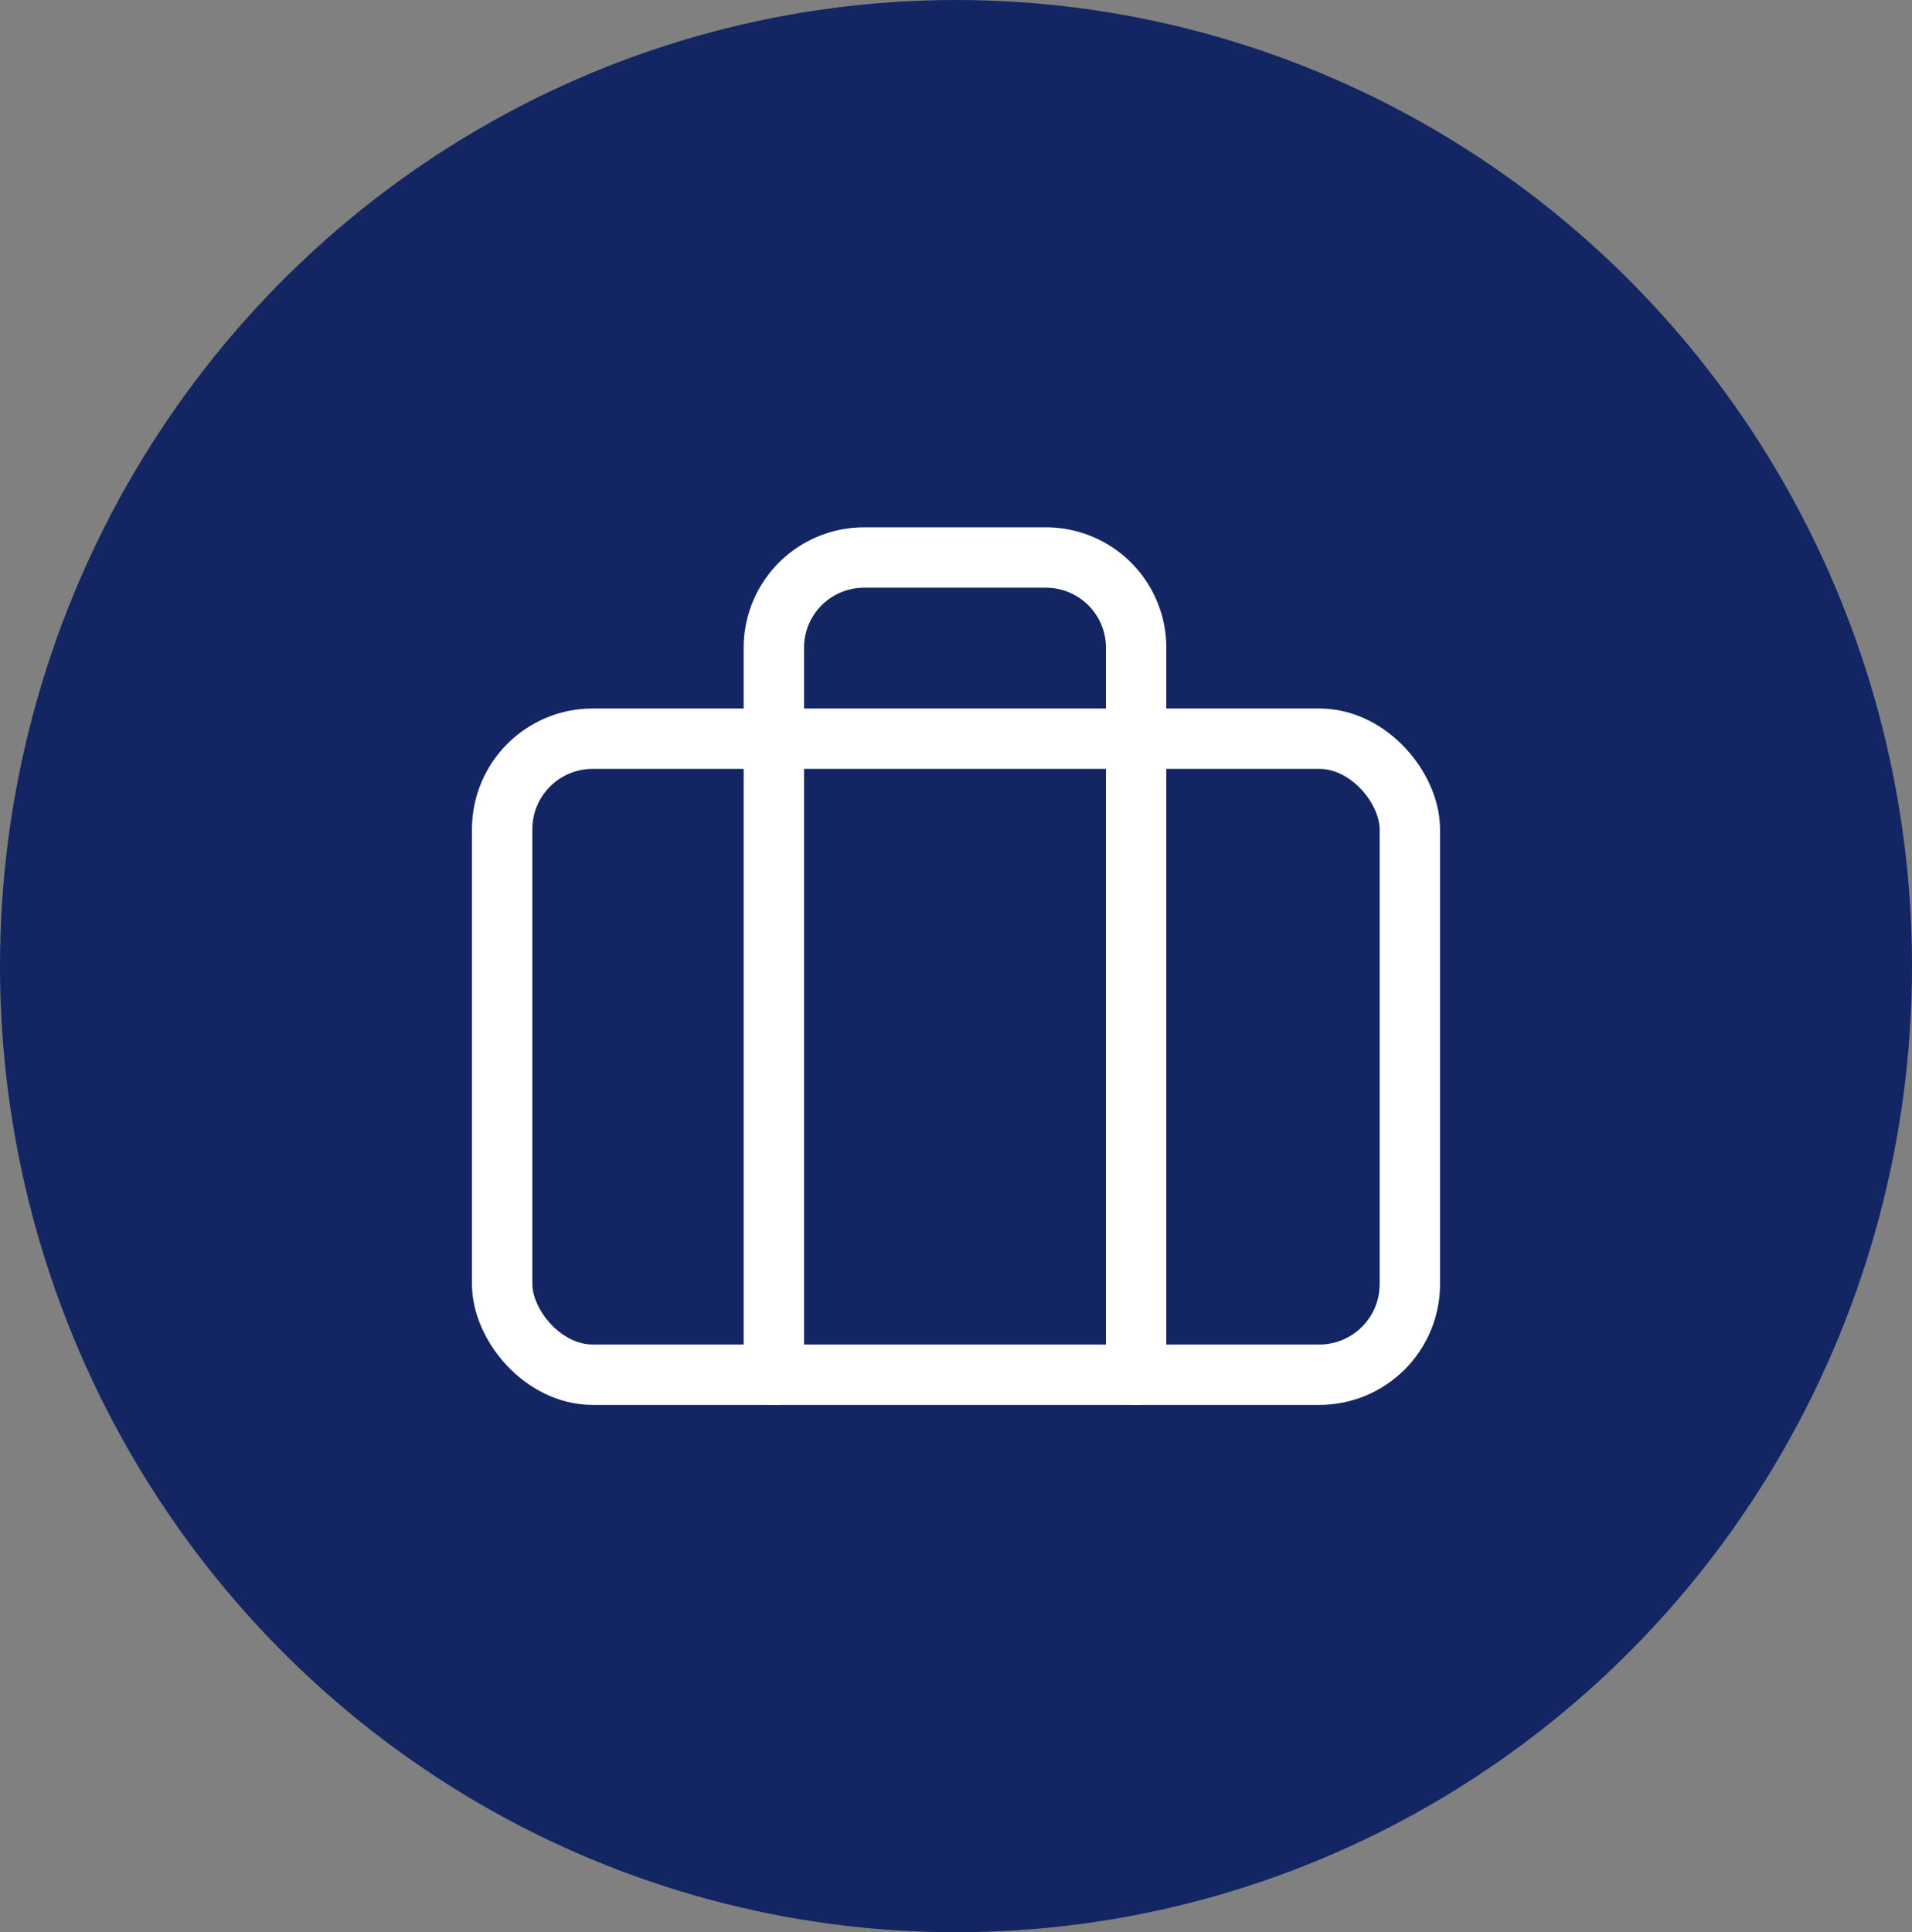
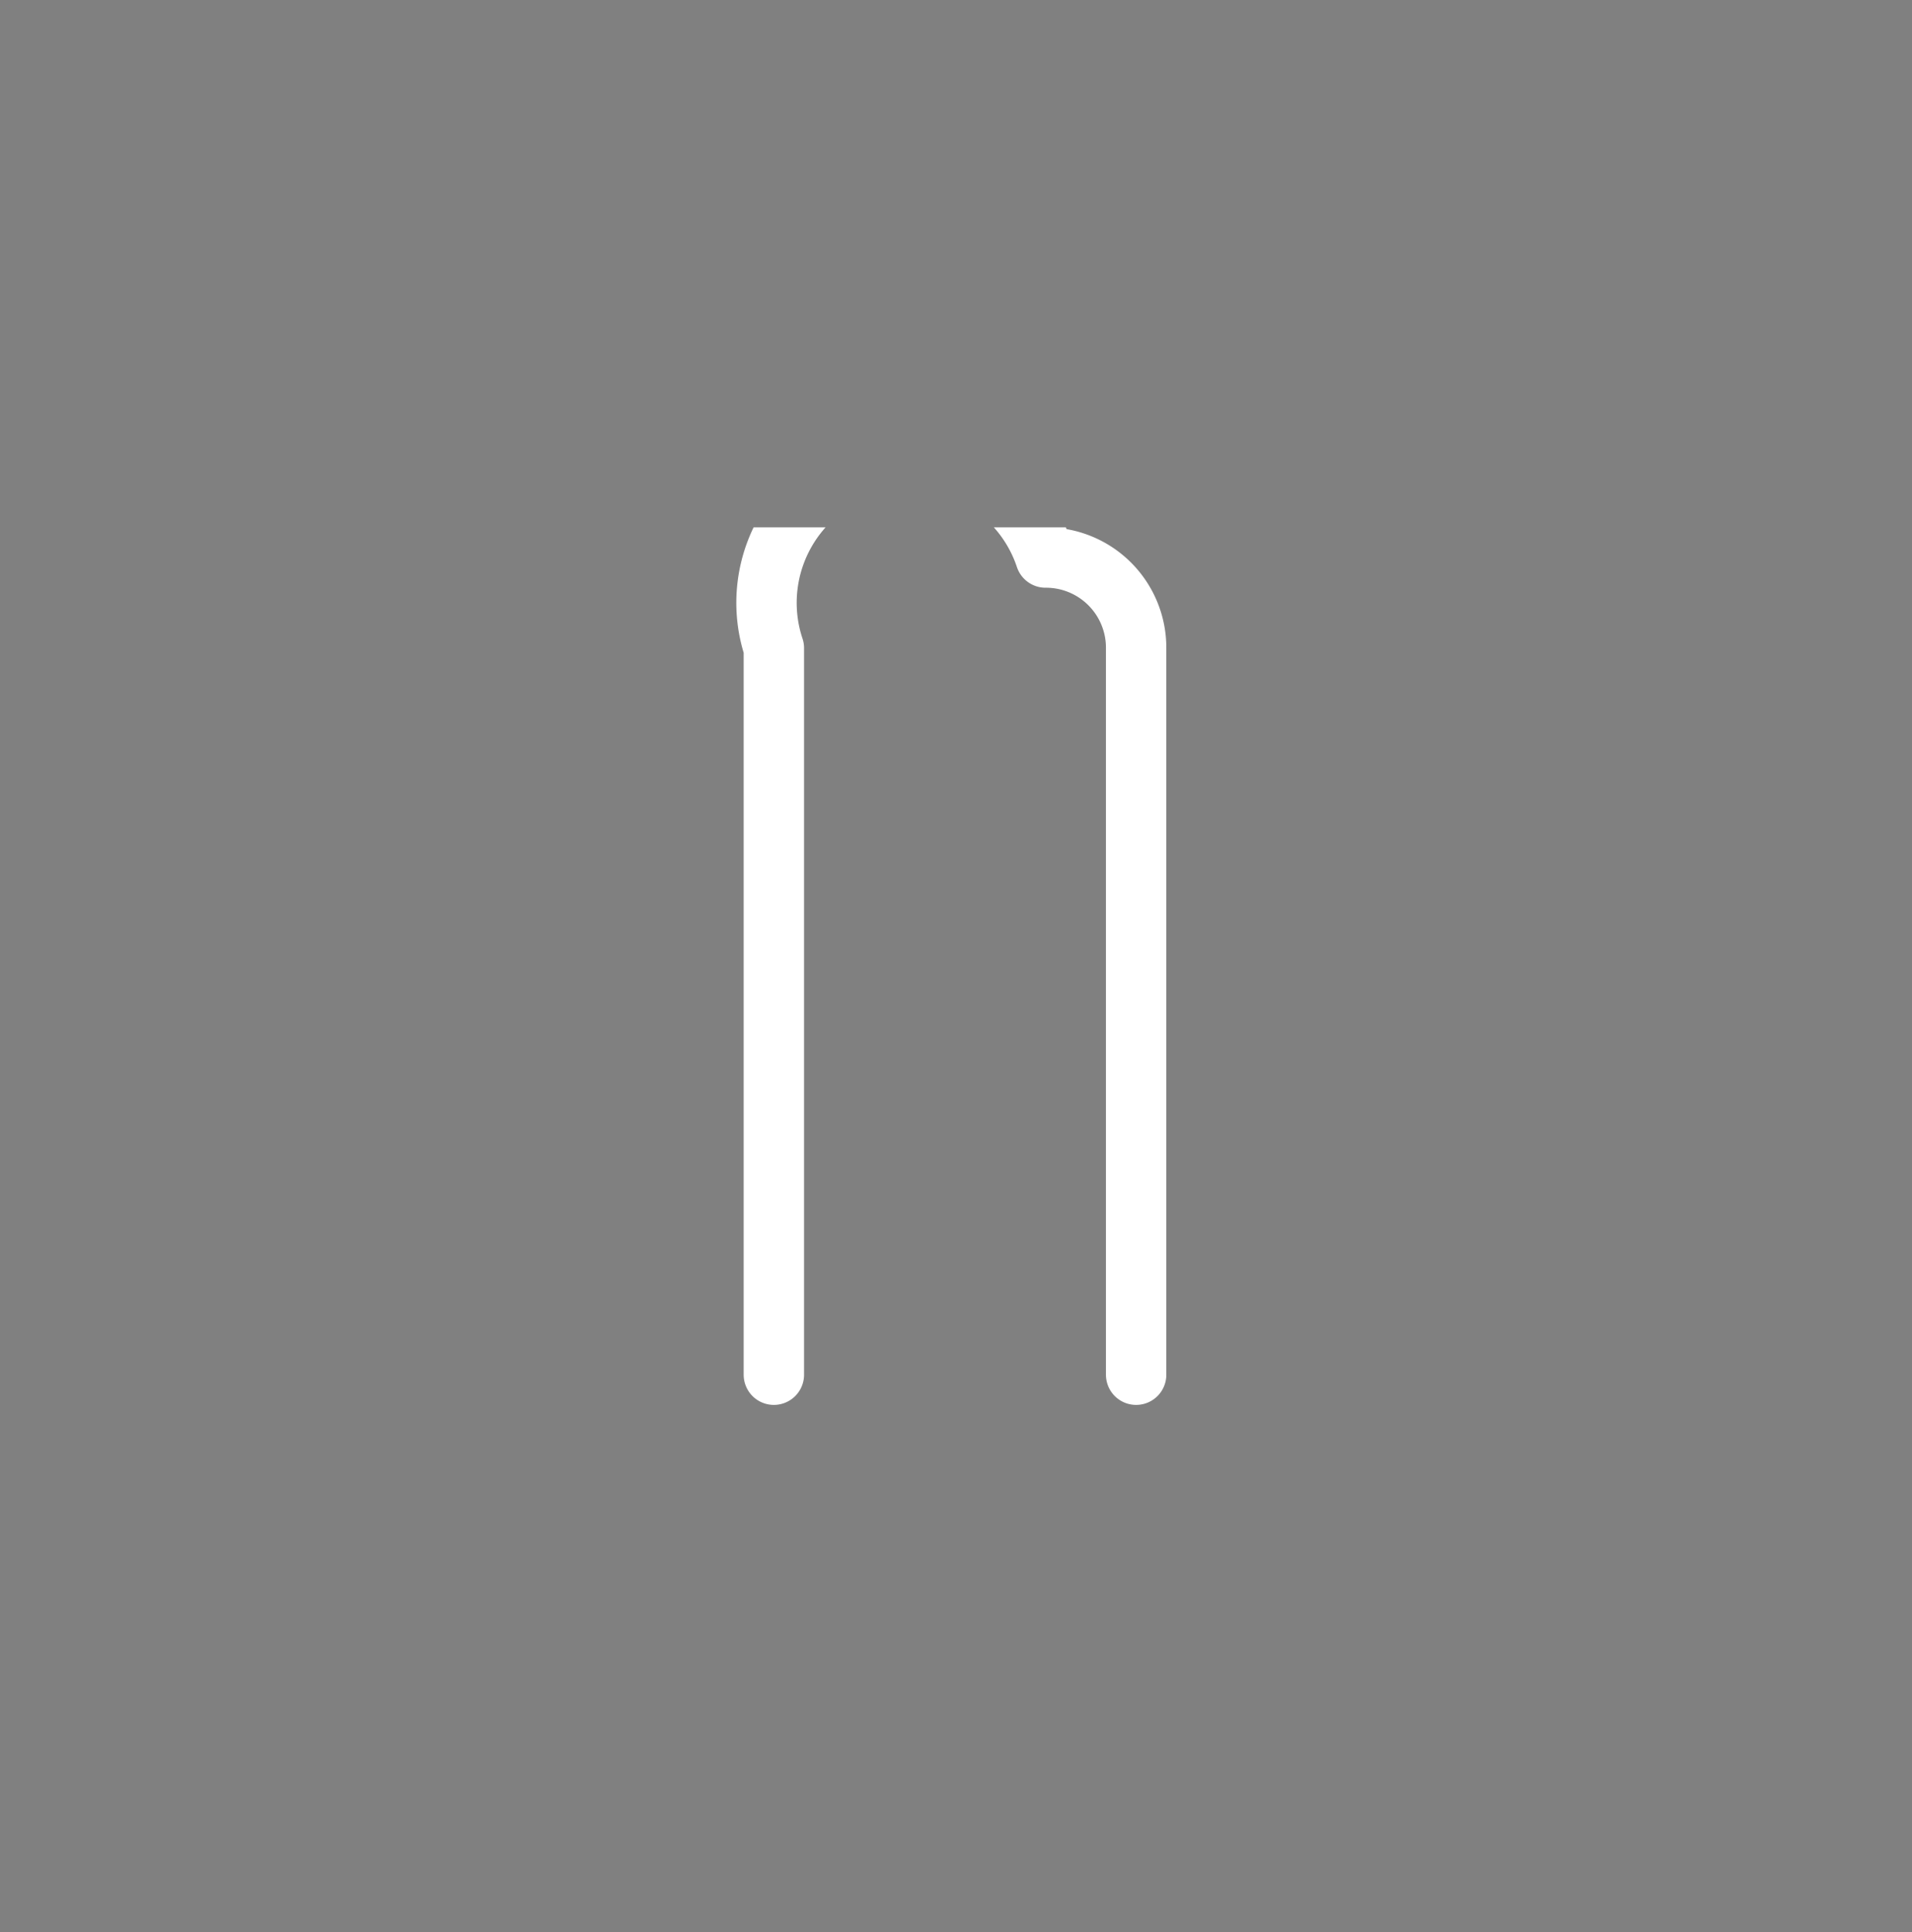
<svg xmlns="http://www.w3.org/2000/svg" width="95" height="96" viewBox="0 0 95 96">
  <rect x="0" y="0" width="95" height="96" fill="#808080" stroke="none" />
  <defs>
    <clipPath id="clip-path">
      <rect id="Rectángulo_2524" data-name="Rectángulo 2524" width="48.1" height="43.6" transform="translate(0 0)" fill="none" />
    </clipPath>
  </defs>
  <g id="Grupo_5521" data-name="Grupo 5521" transform="translate(-696 -2050)">
-     <ellipse id="tbd-icon" cx="47.5" cy="48" rx="47.5" ry="48" transform="translate(696 2050)" fill="#132663" />
    <g id="Grupo_5532" data-name="Grupo 5532" transform="translate(719.45 2076.2)">
      <g id="Grupo_5531" data-name="Grupo 5531" clip-path="url(#clip-path)">
-         <rect id="Rectángulo_2523" data-name="Rectángulo 2523" width="45.1" height="31.6" rx="4.5" transform="translate(1.5 10.5)" fill="none" stroke="#fff" stroke-linecap="round" stroke-linejoin="round" stroke-width="3" />
-         <path id="Trazado_11231" data-name="Trazado 11231" d="M33,42.1V6a4.481,4.481,0,0,0-4.5-4.5h-9A4.481,4.481,0,0,0,15,6V42.1" fill="none" stroke="#fff" stroke-linecap="round" stroke-linejoin="round" stroke-width="3" />
+         <path id="Trazado_11231" data-name="Trazado 11231" d="M33,42.1V6a4.481,4.481,0,0,0-4.5-4.5A4.481,4.481,0,0,0,15,6V42.1" fill="none" stroke="#fff" stroke-linecap="round" stroke-linejoin="round" stroke-width="3" />
      </g>
    </g>
  </g>
</svg>